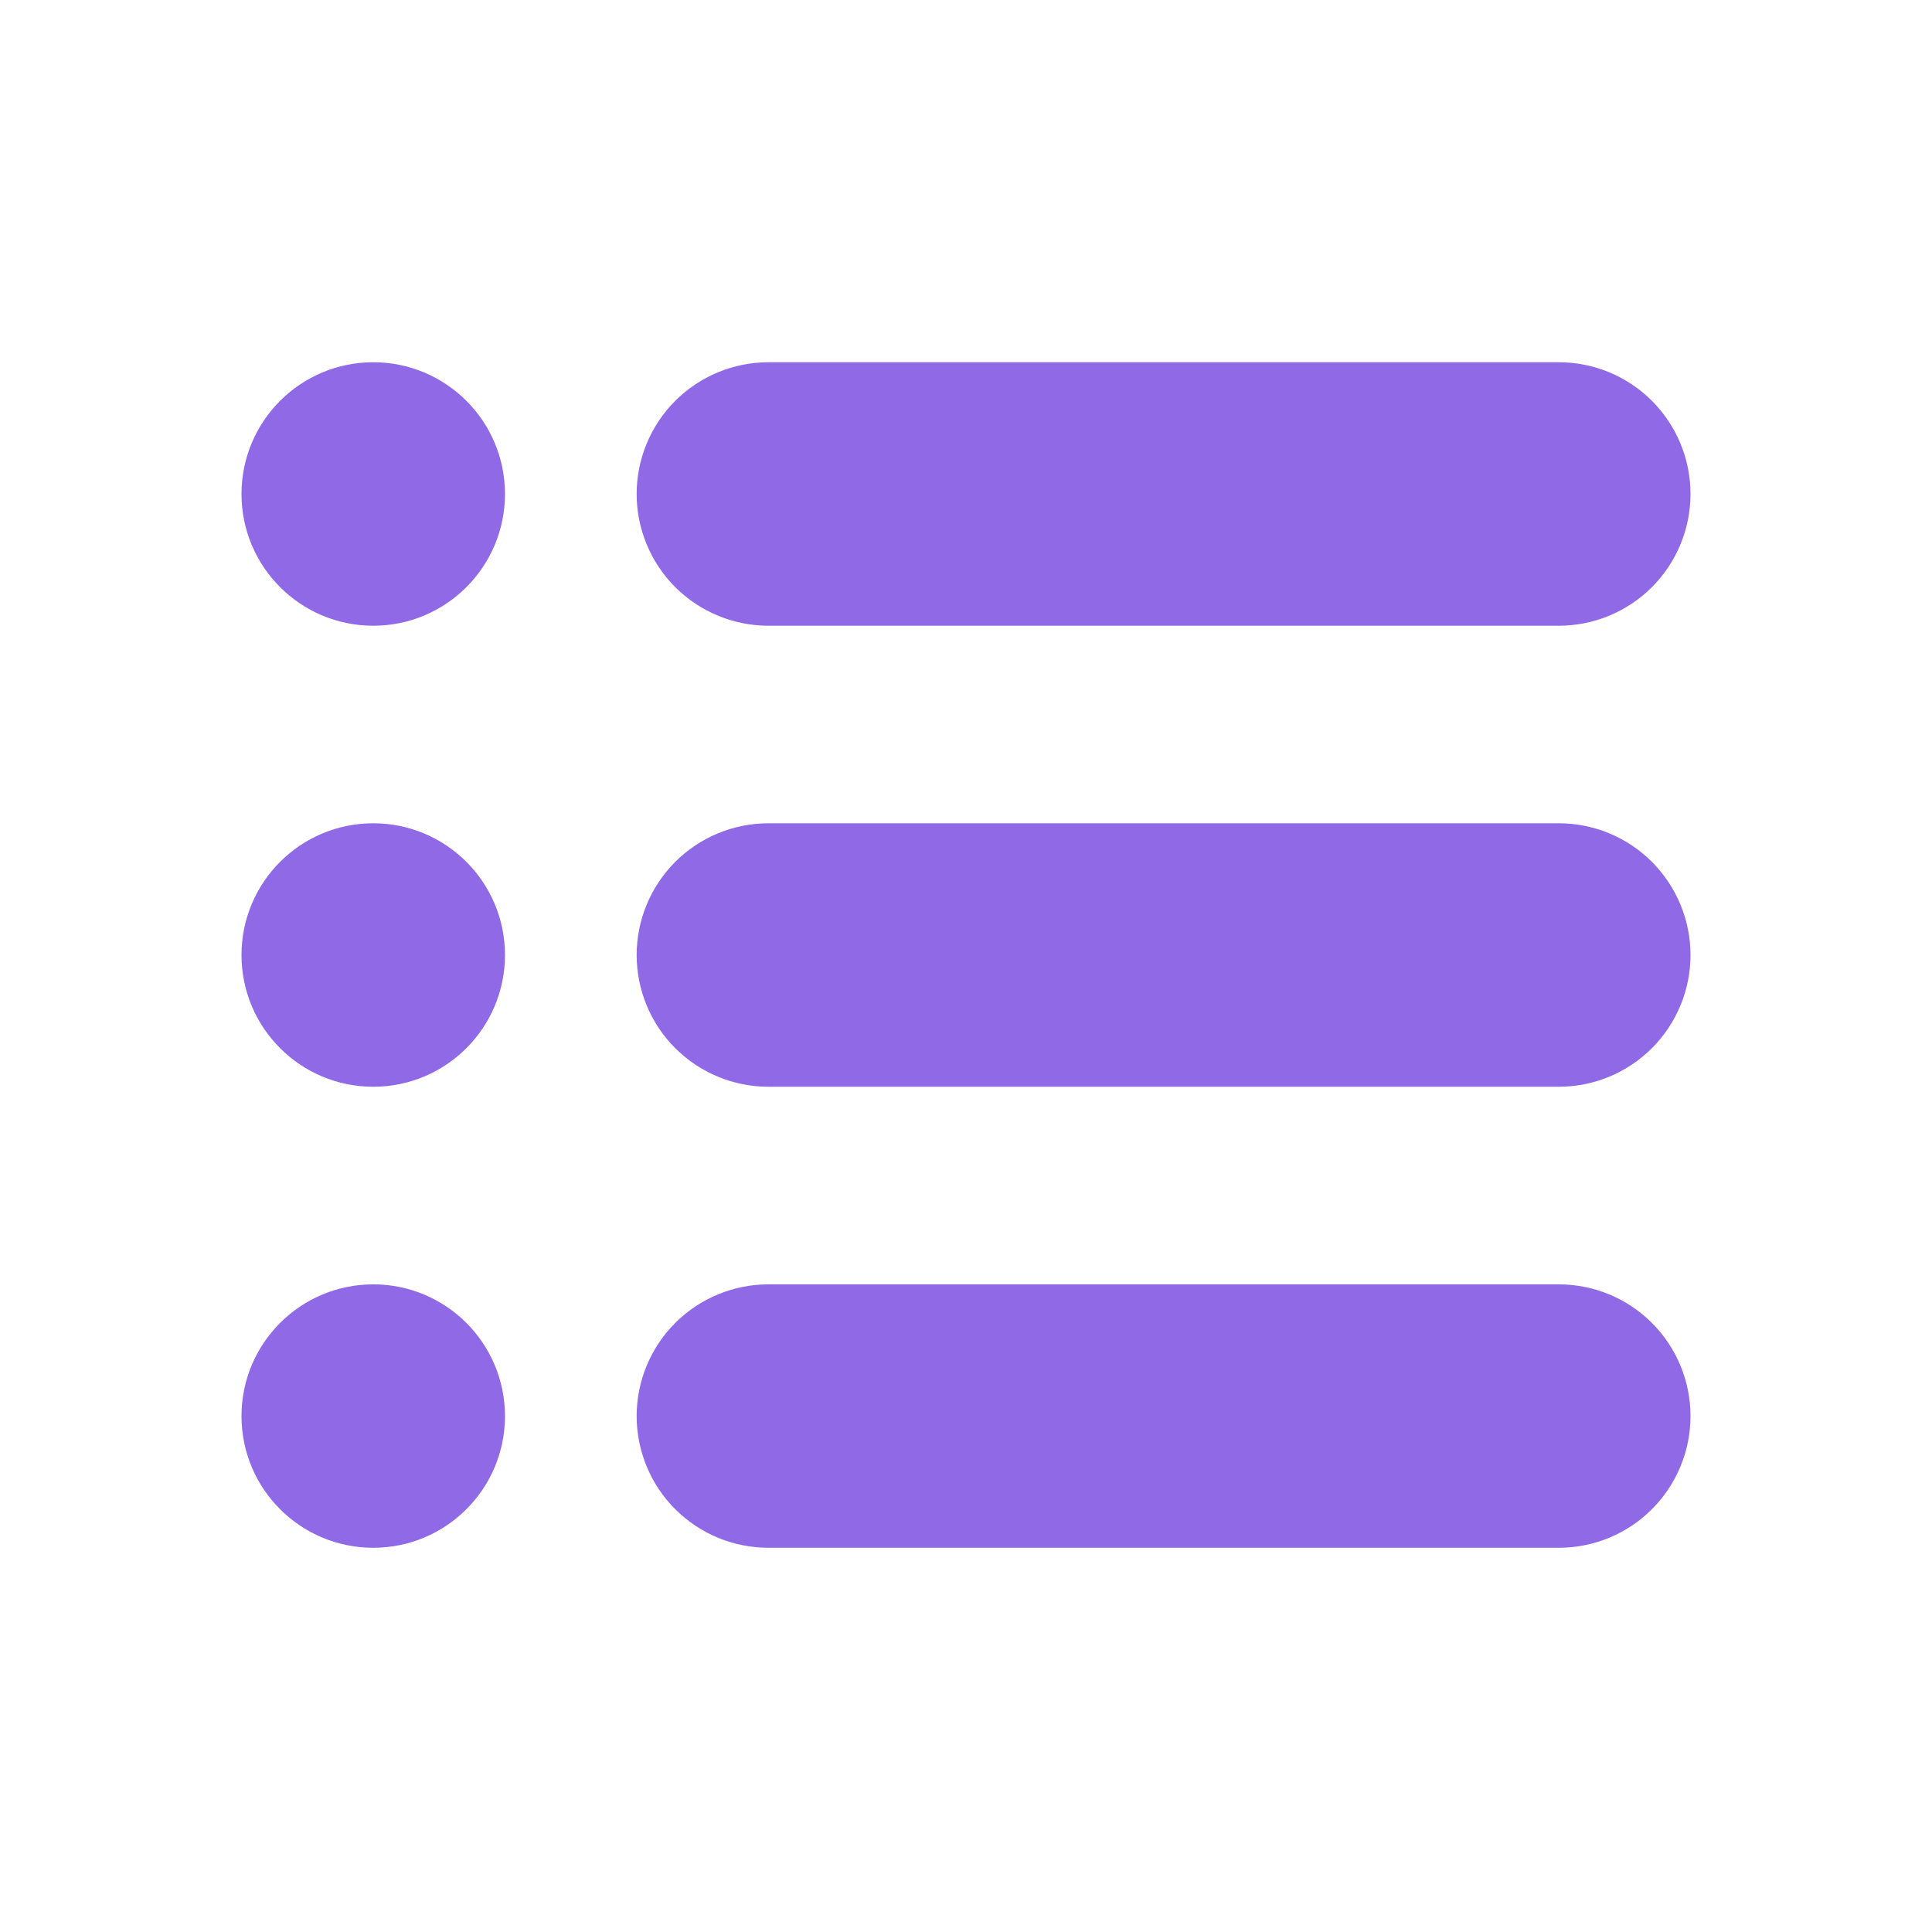
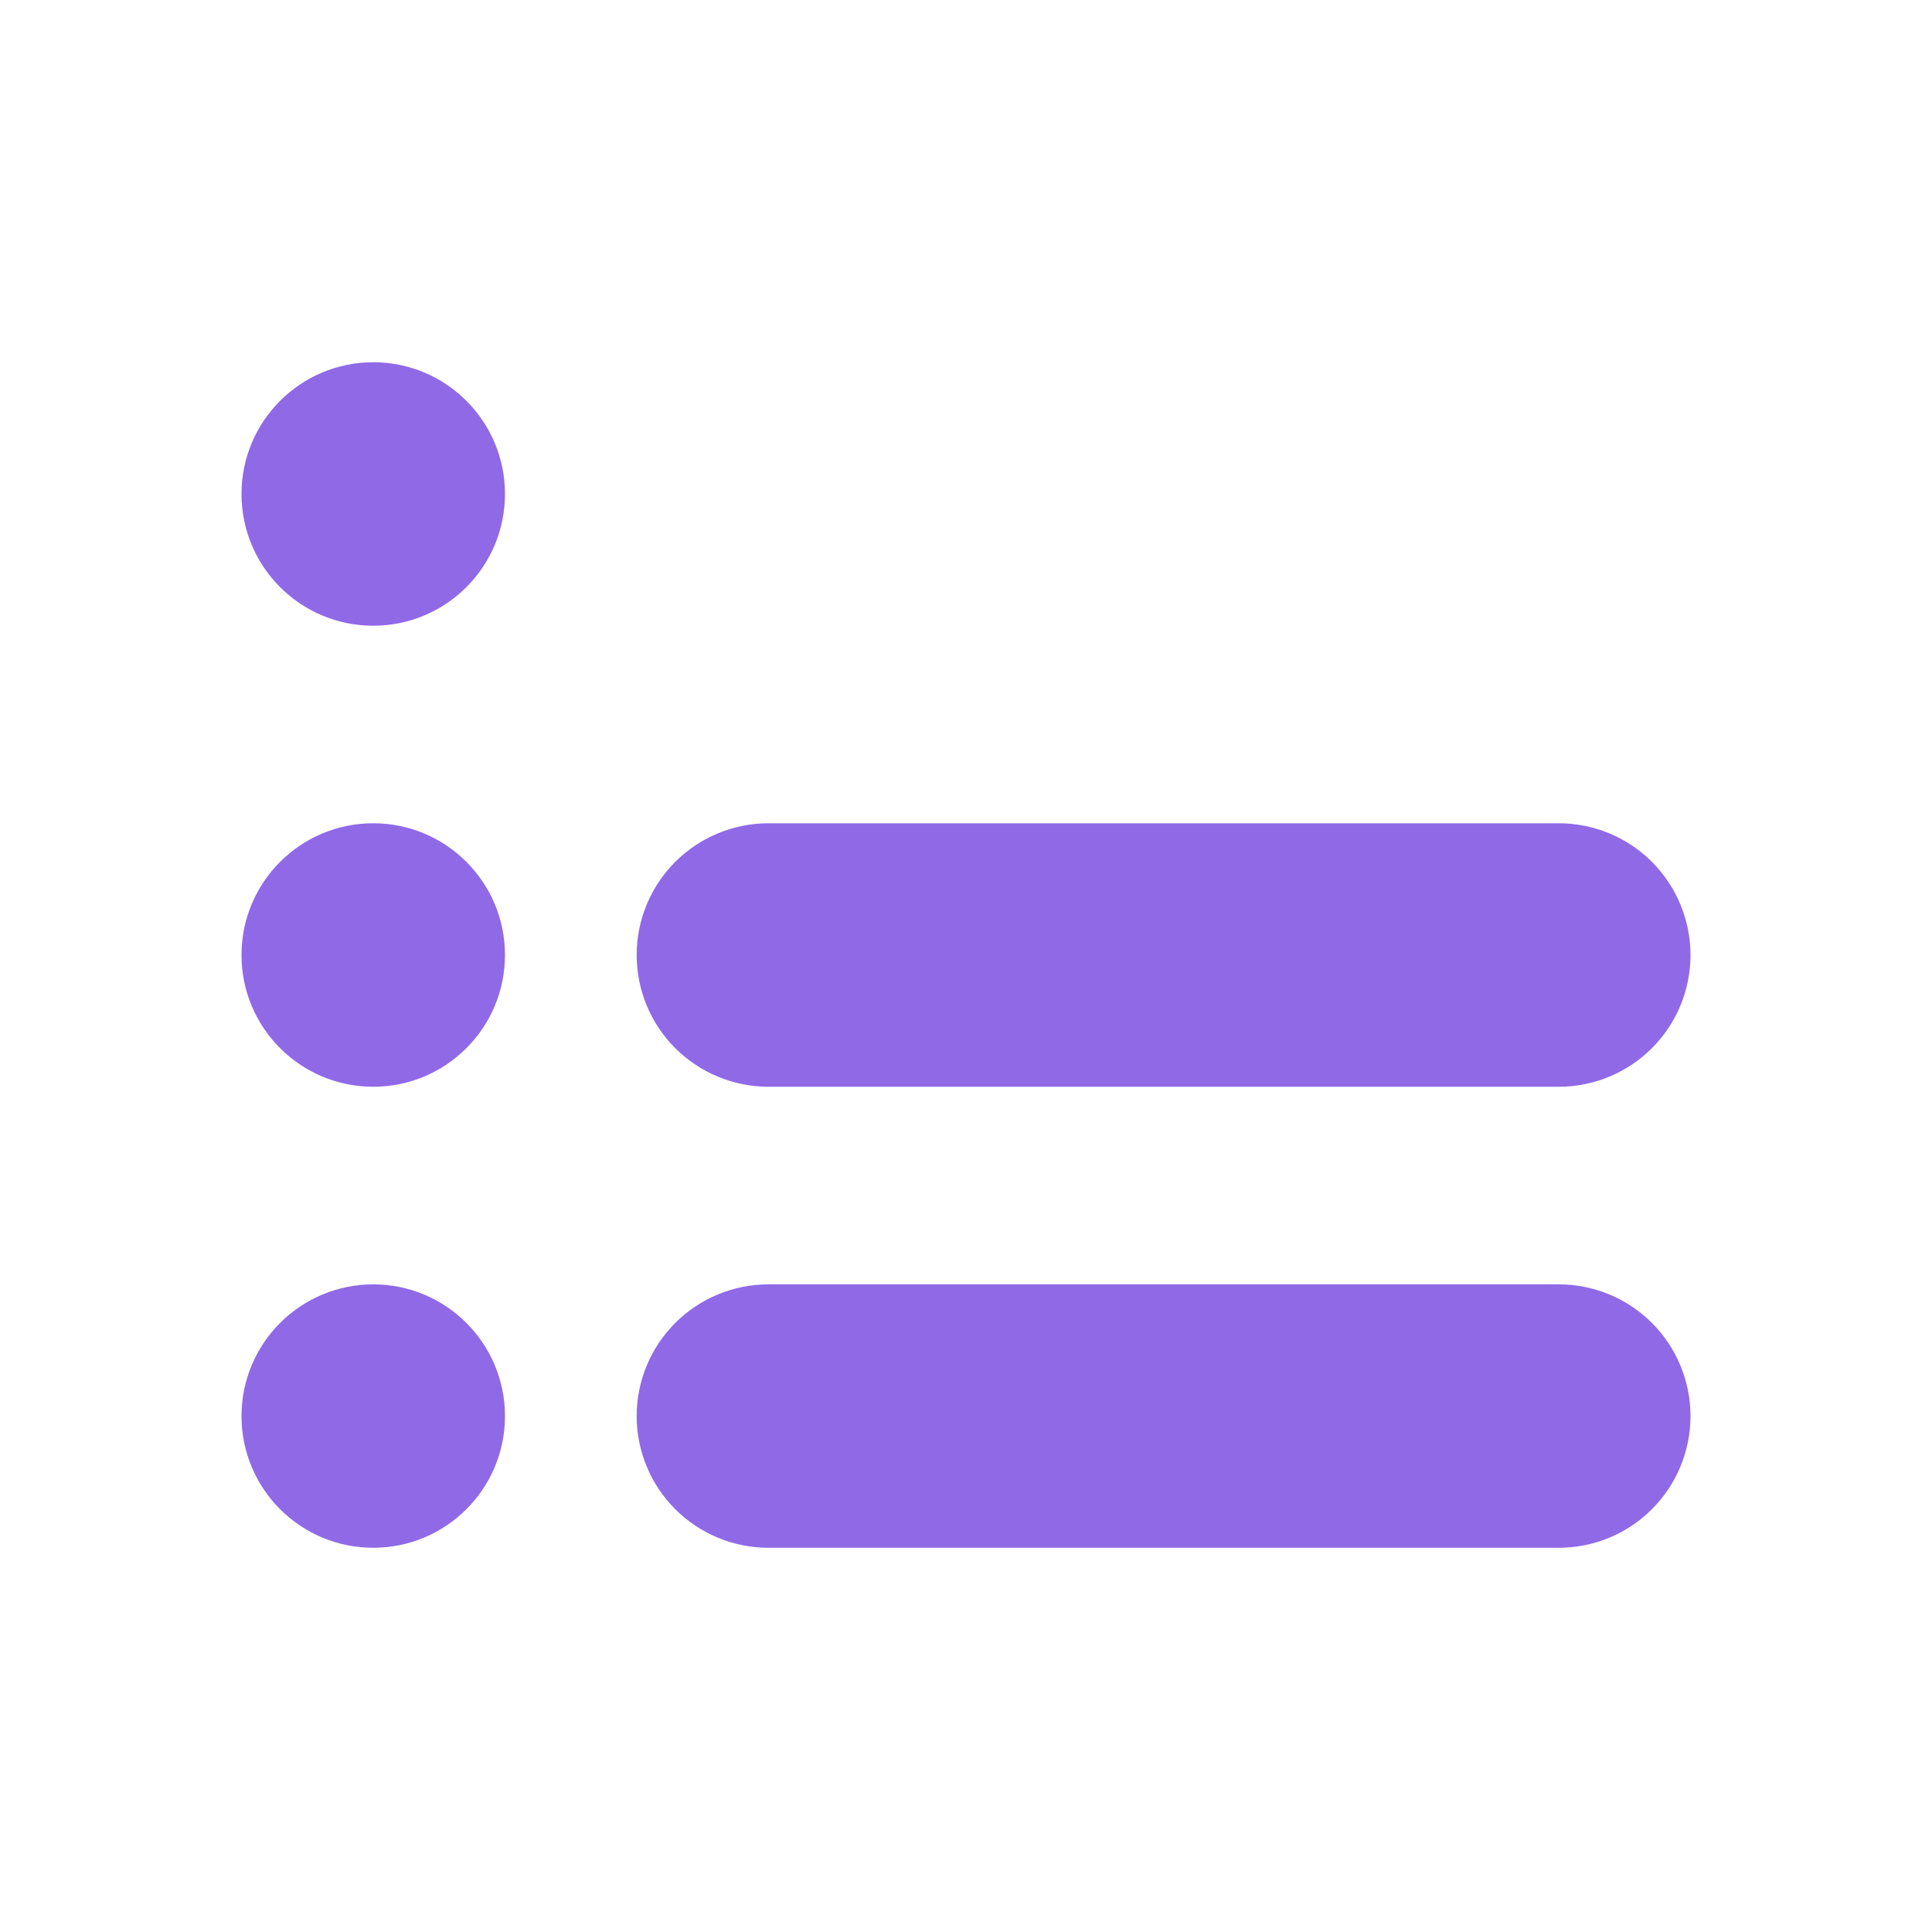
<svg xmlns="http://www.w3.org/2000/svg" width="32" height="32" viewBox="0 0 32 32" fill="none">
  <path d="M6.182 10.364C7.387 10.364 8.364 9.387 8.364 8.182C8.364 6.977 7.387 6 6.182 6C4.977 6 4 6.977 4 8.182C4 9.387 4.977 10.364 6.182 10.364Z" fill="#9069E7" />
-   <path d="M25.818 6H12.727C12.149 6 11.594 6.23 11.184 6.639C10.775 7.048 10.545 7.603 10.545 8.182C10.545 8.761 10.775 9.315 11.184 9.725C11.594 10.134 12.149 10.364 12.727 10.364H25.818C26.397 10.364 26.952 10.134 27.361 9.725C27.77 9.315 28 8.761 28 8.182C28 7.603 27.77 7.048 27.361 6.639C26.952 6.23 26.397 6 25.818 6Z" fill="#9069E7" />
  <path d="M6.182 18C7.387 18 8.364 17.023 8.364 15.818C8.364 14.613 7.387 13.636 6.182 13.636C4.977 13.636 4 14.613 4 15.818C4 17.023 4.977 18 6.182 18Z" fill="#9069E7" />
  <path d="M25.818 13.636H12.727C12.149 13.636 11.594 13.866 11.184 14.275C10.775 14.685 10.545 15.24 10.545 15.818C10.545 16.397 10.775 16.952 11.184 17.361C11.594 17.77 12.149 18 12.727 18H25.818C26.397 18 26.952 17.77 27.361 17.361C27.77 16.952 28 16.397 28 15.818C28 15.24 27.77 14.685 27.361 14.275C26.952 13.866 26.397 13.636 25.818 13.636Z" fill="#9069E7" />
  <path d="M6.182 25.636C7.387 25.636 8.364 24.66 8.364 23.455C8.364 22.25 7.387 21.273 6.182 21.273C4.977 21.273 4 22.25 4 23.455C4 24.66 4.977 25.636 6.182 25.636Z" fill="#9069E7" />
  <path d="M25.818 21.273H12.727C12.149 21.273 11.594 21.503 11.184 21.912C10.775 22.321 10.545 22.876 10.545 23.455C10.545 24.033 10.775 24.588 11.184 24.997C11.594 25.407 12.149 25.636 12.727 25.636H25.818C26.397 25.636 26.952 25.407 27.361 24.997C27.77 24.588 28 24.033 28 23.455C28 22.876 27.77 22.321 27.361 21.912C26.952 21.503 26.397 21.273 25.818 21.273Z" fill="#9069E7" />
</svg>